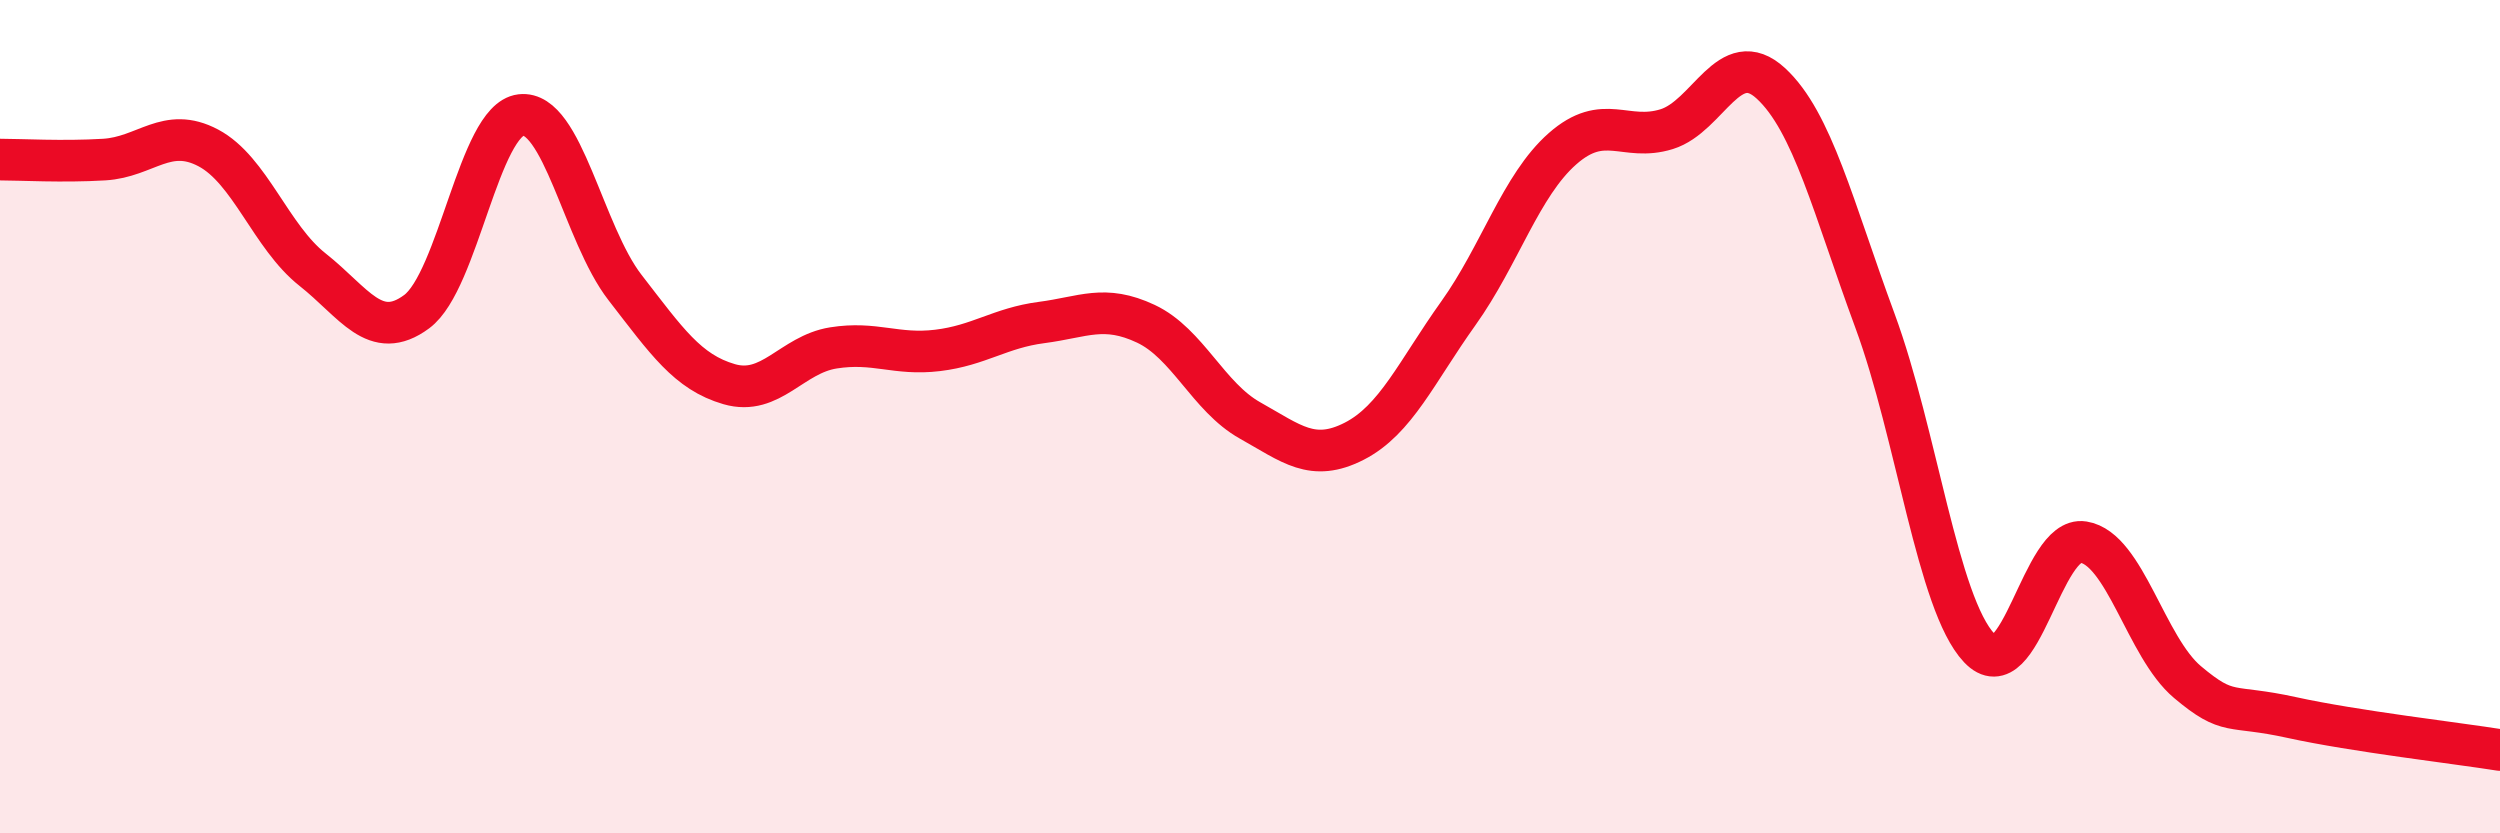
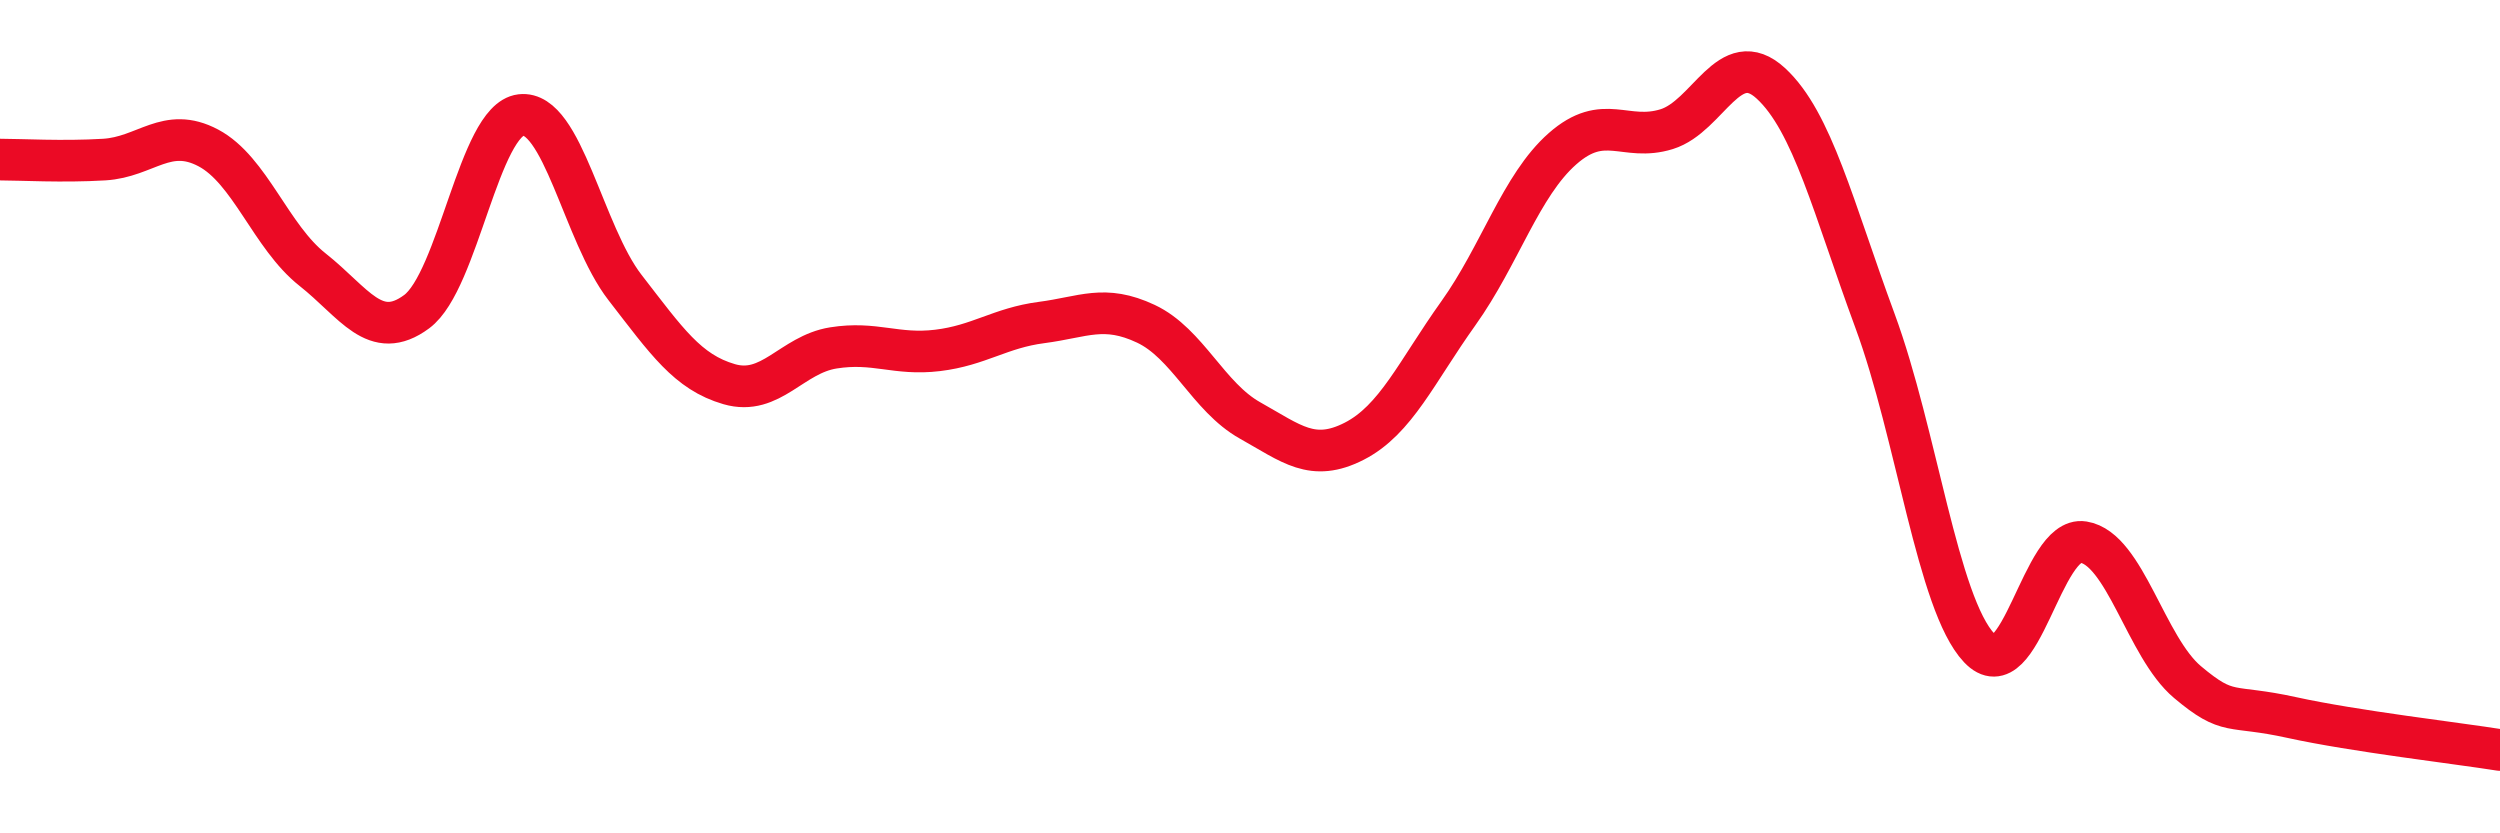
<svg xmlns="http://www.w3.org/2000/svg" width="60" height="20" viewBox="0 0 60 20">
-   <path d="M 0,3.83 C 0.5,3.83 1.5,3.89 2.5,3.83 C 3.5,3.77 4,3.02 5,3.55 C 6,4.08 6.5,5.68 7.5,6.47 C 8.5,7.26 9,8.22 10,7.48 C 11,6.74 11.5,2.88 12.5,2.76 C 13.5,2.64 14,5.61 15,6.9 C 16,8.19 16.5,8.93 17.5,9.22 C 18.5,9.51 19,8.51 20,8.35 C 21,8.19 21.5,8.53 22.5,8.41 C 23.5,8.29 24,7.87 25,7.74 C 26,7.61 26.5,7.3 27.5,7.77 C 28.5,8.24 29,9.53 30,10.09 C 31,10.65 31.5,11.1 32.5,10.59 C 33.5,10.08 34,8.92 35,7.52 C 36,6.12 36.5,4.45 37.5,3.57 C 38.5,2.69 39,3.41 40,3.1 C 41,2.79 41.5,1.08 42.5,2 C 43.5,2.92 44,4.99 45,7.7 C 46,10.41 46.5,14.49 47.5,15.55 C 48.5,16.61 49,12.85 50,13.01 C 51,13.17 51.5,15.53 52.5,16.37 C 53.5,17.21 53.5,16.89 55,17.22 C 56.5,17.55 59,17.84 60,18L60 20L0 20Z" fill="#EB0A25" opacity="0.1" stroke-linecap="round" stroke-linejoin="round" />
  <path d="M 0,3.83 C 0.5,3.83 1.5,3.89 2.5,3.83 C 3.5,3.77 4,3.02 5,3.55 C 6,4.08 6.5,5.68 7.5,6.47 C 8.5,7.26 9,8.22 10,7.48 C 11,6.74 11.5,2.88 12.5,2.76 C 13.5,2.64 14,5.61 15,6.9 C 16,8.19 16.5,8.93 17.5,9.22 C 18.5,9.51 19,8.51 20,8.35 C 21,8.19 21.5,8.53 22.5,8.41 C 23.5,8.29 24,7.87 25,7.74 C 26,7.61 26.5,7.3 27.5,7.77 C 28.5,8.24 29,9.53 30,10.09 C 31,10.65 31.5,11.1 32.5,10.59 C 33.5,10.08 34,8.92 35,7.52 C 36,6.12 36.5,4.45 37.5,3.57 C 38.5,2.69 39,3.41 40,3.1 C 41,2.79 41.5,1.08 42.5,2 C 43.5,2.92 44,4.99 45,7.7 C 46,10.41 46.5,14.49 47.5,15.55 C 48.5,16.61 49,12.85 50,13.01 C 51,13.17 51.5,15.53 52.5,16.37 C 53.5,17.21 53.5,16.89 55,17.22 C 56.5,17.55 59,17.84 60,18" stroke="#EB0A25" stroke-width="1" fill="none" stroke-linecap="round" stroke-linejoin="round" />
</svg>